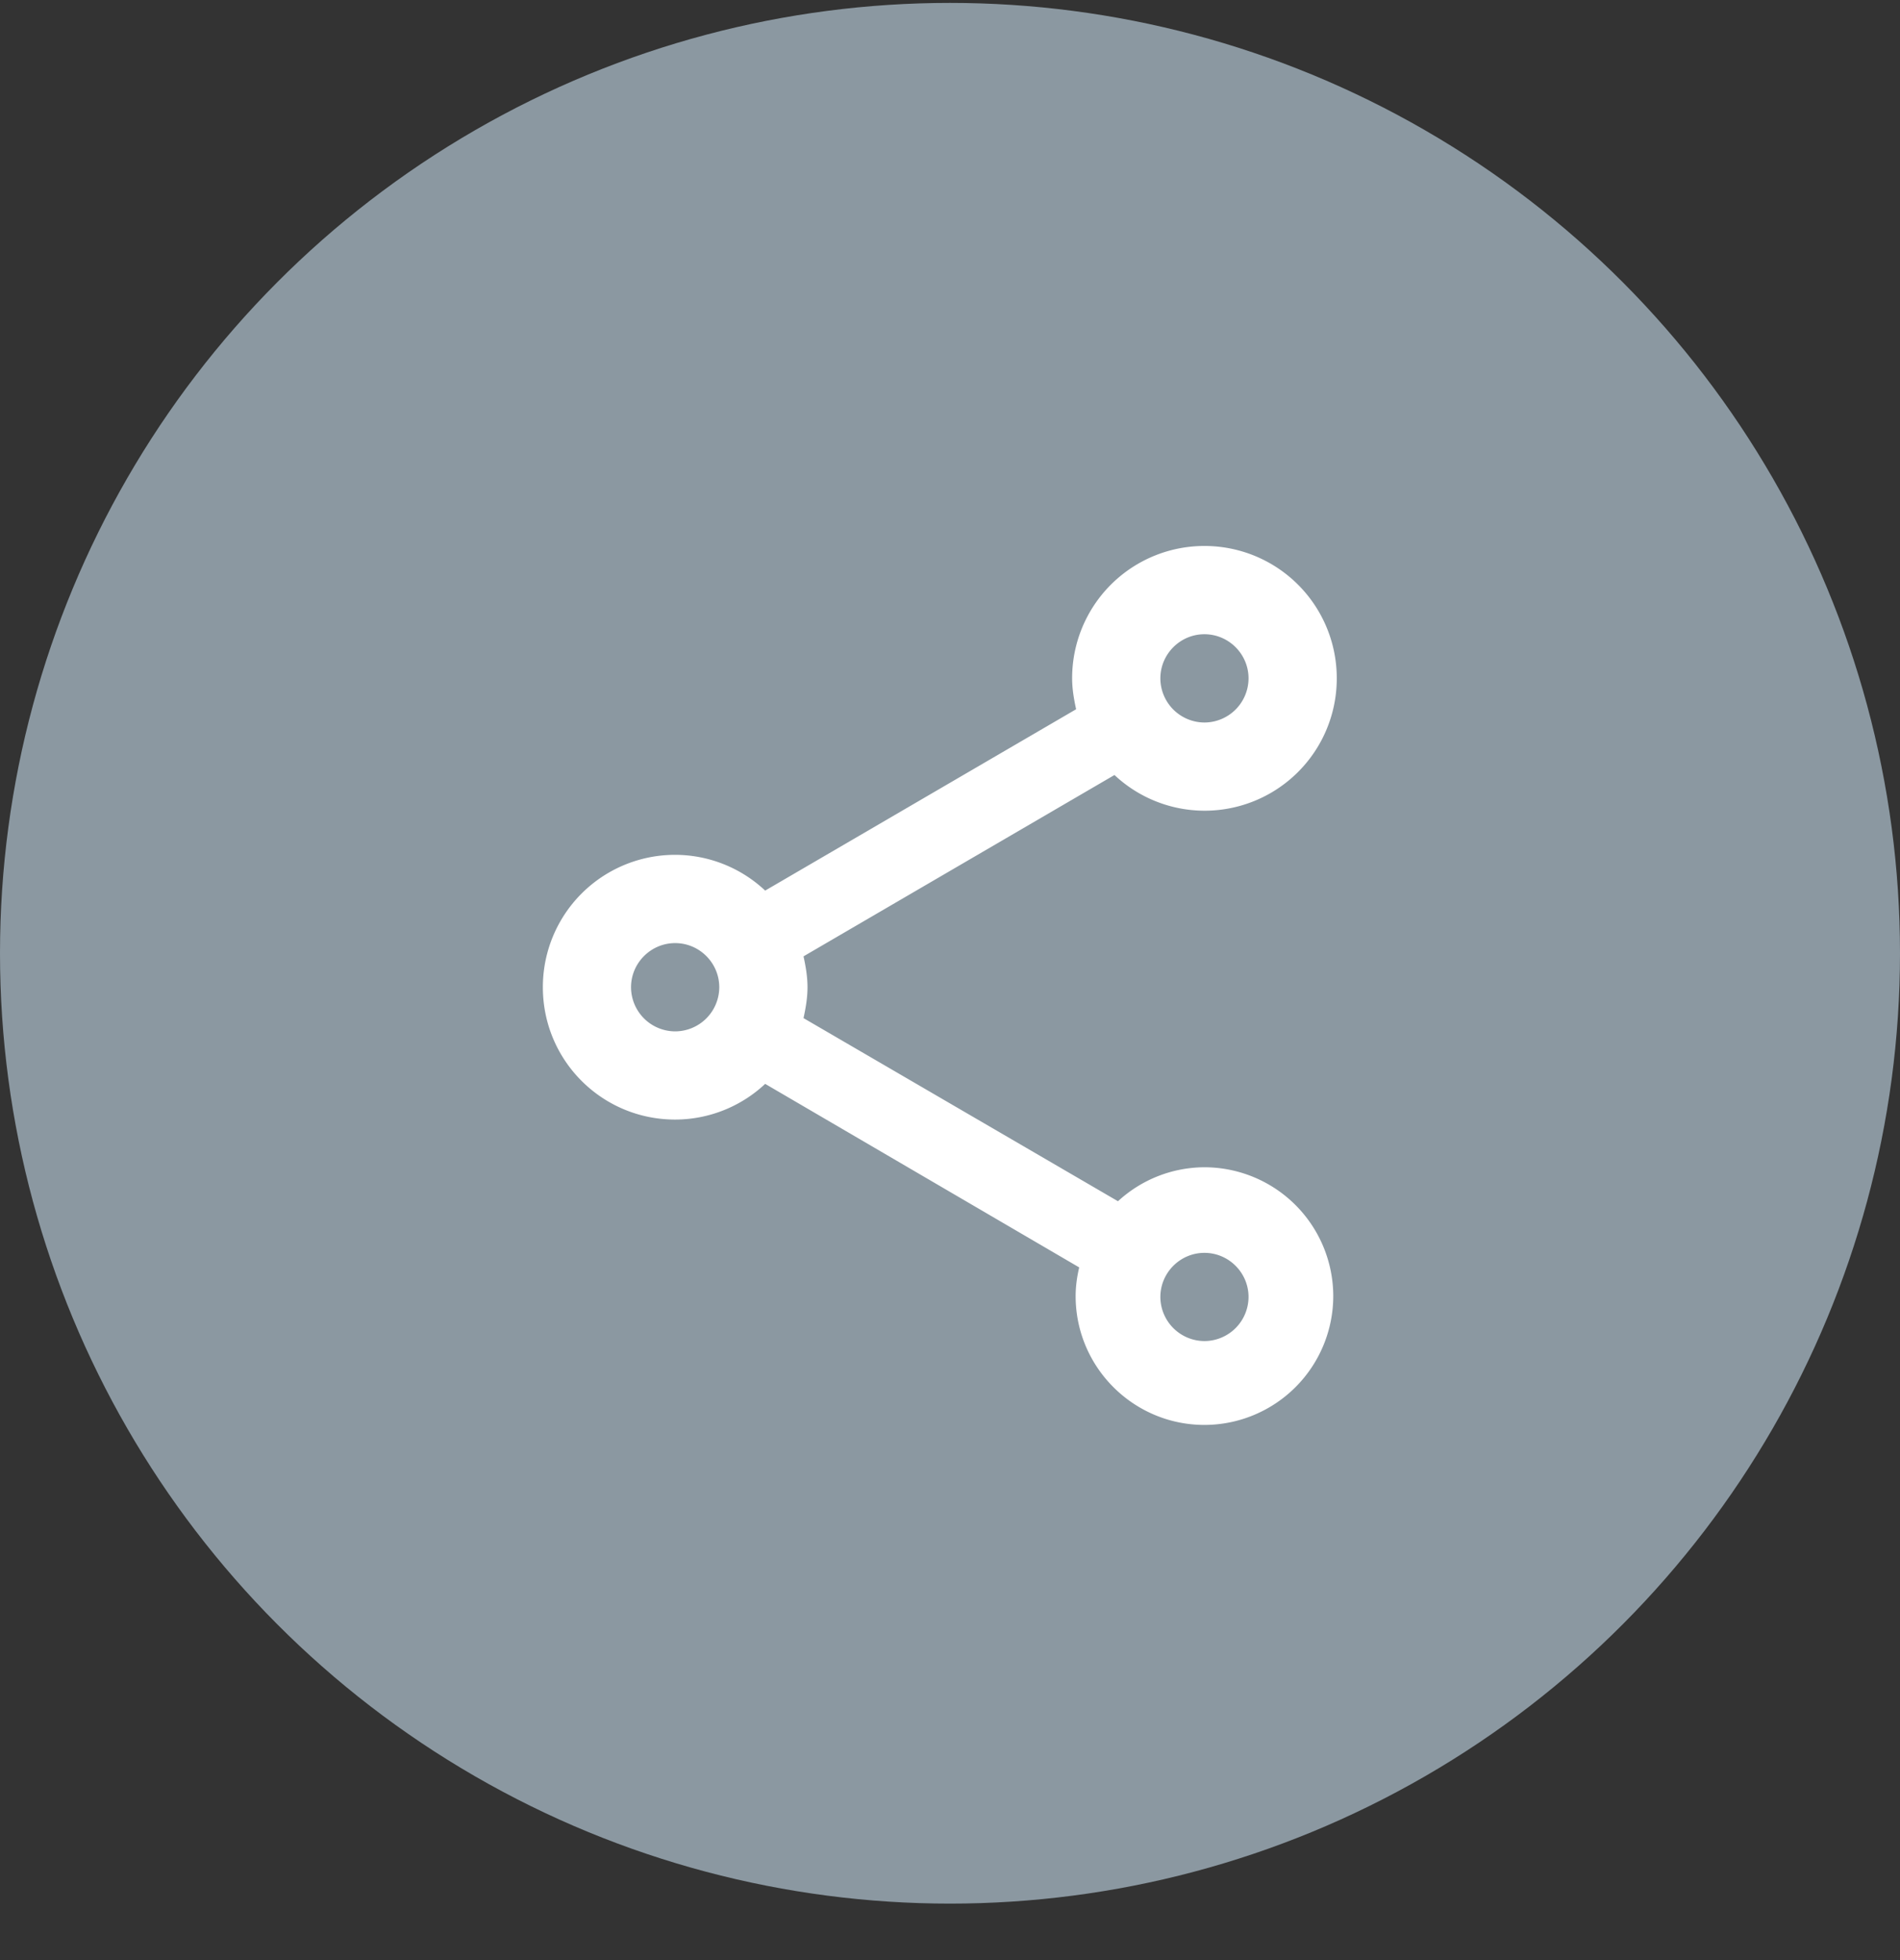
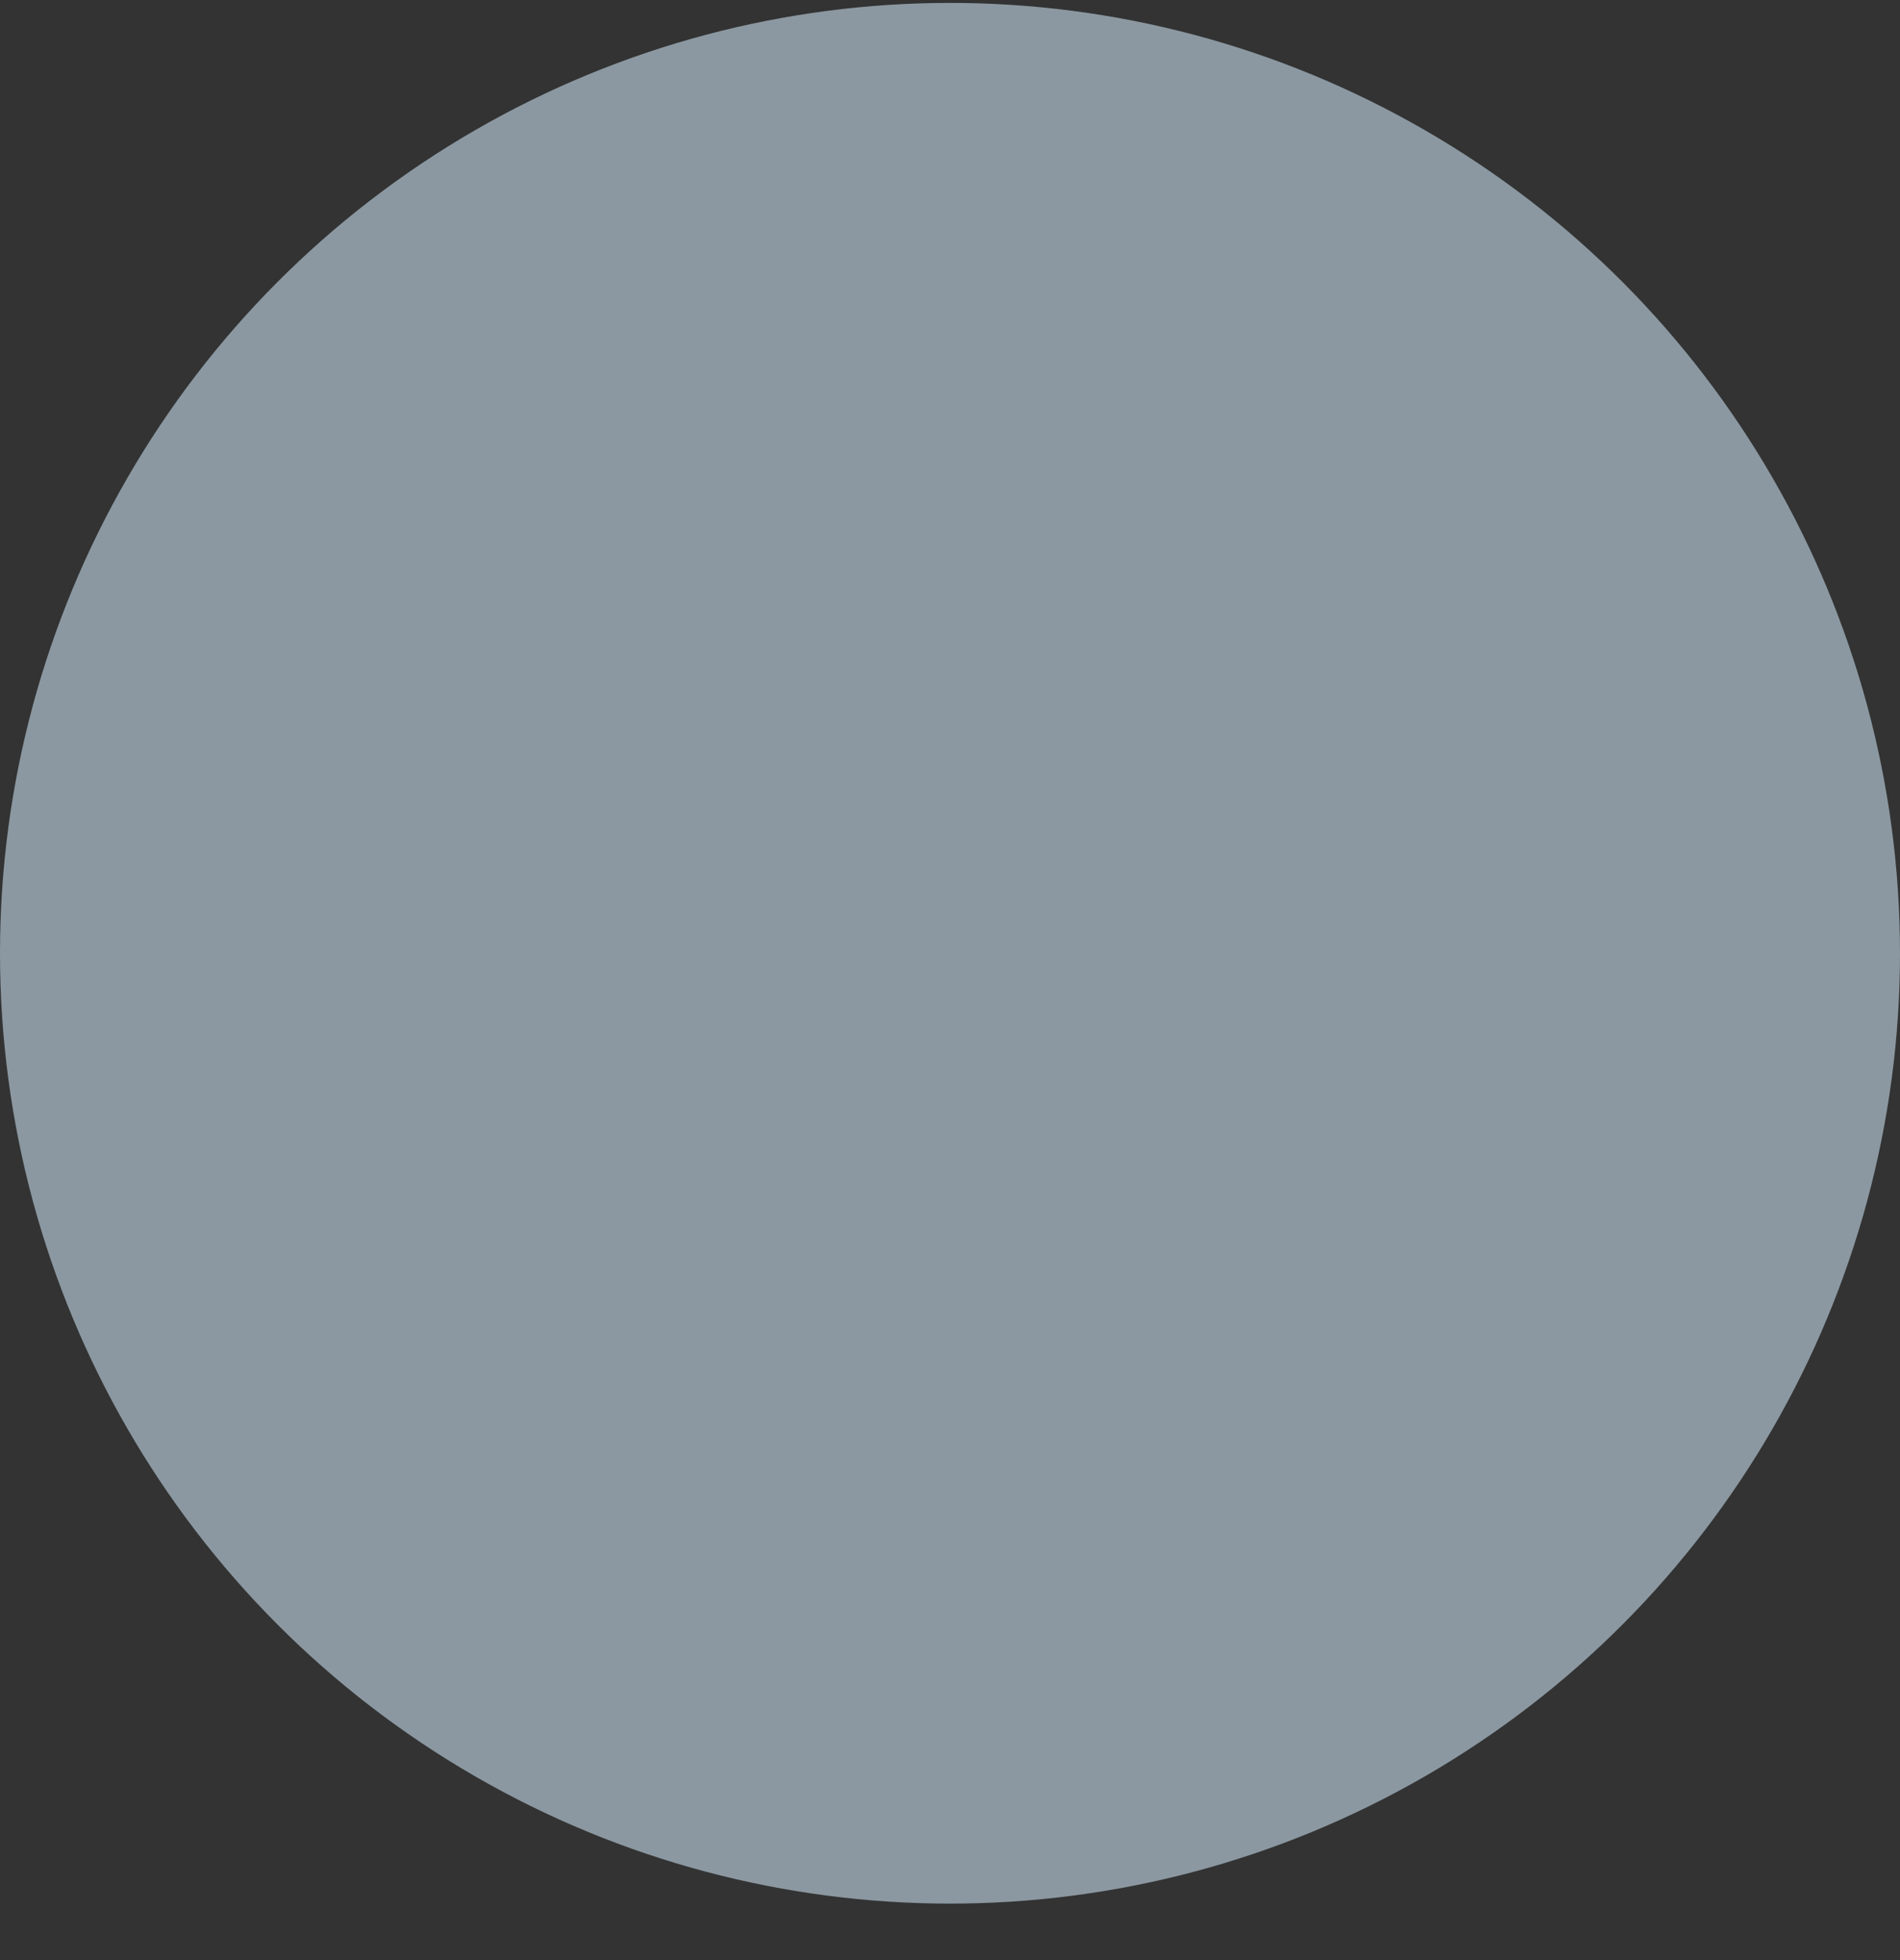
<svg xmlns="http://www.w3.org/2000/svg" width="32" height="33" fill="none">
  <rect width="100%" height="100%" fill="#333333" stroke="none" />
  <circle cx="16" cy="16.049" r="16" fill="#8B98A1" />
-   <path fill="#fff" d="M20.285 19.652a2.16 2.16 0 0 0-1.456.572l-5.296-3.083c.037-.171.067-.342.067-.52 0-.179-.03-.35-.067-.52l5.237-3.053a2.22 2.22 0 0 0 1.515.601 2.226 2.226 0 0 0 2.229-2.228 2.226 2.226 0 0 0-2.229-2.229 2.226 2.226 0 0 0-2.228 2.229c0 .178.03.349.067.52l-5.237 3.053a2.219 2.219 0 0 0-1.516-.602 2.226 2.226 0 0 0-2.228 2.229c0 1.233.995 2.228 2.228 2.228a2.22 2.22 0 0 0 1.516-.601l5.289 3.09c-.037.156-.06.32-.06.483 0 1.196.973 2.169 2.17 2.169a2.172 2.172 0 0 0 2.169-2.17 2.172 2.172 0 0 0-2.17-2.168Zm0-8.974c.409 0 .743.334.743.743a.745.745 0 0 1-.743.743.745.745 0 0 1-.742-.743c0-.409.334-.743.742-.743Zm-8.914 6.686a.745.745 0 0 1-.743-.743c0-.409.335-.743.743-.743.409 0 .743.334.743.743a.745.745 0 0 1-.743.743Zm8.914 5.214a.745.745 0 0 1-.742-.742c0-.409.334-.743.742-.743.409 0 .743.334.743.743a.745.745 0 0 1-.743.742Z" />
</svg>